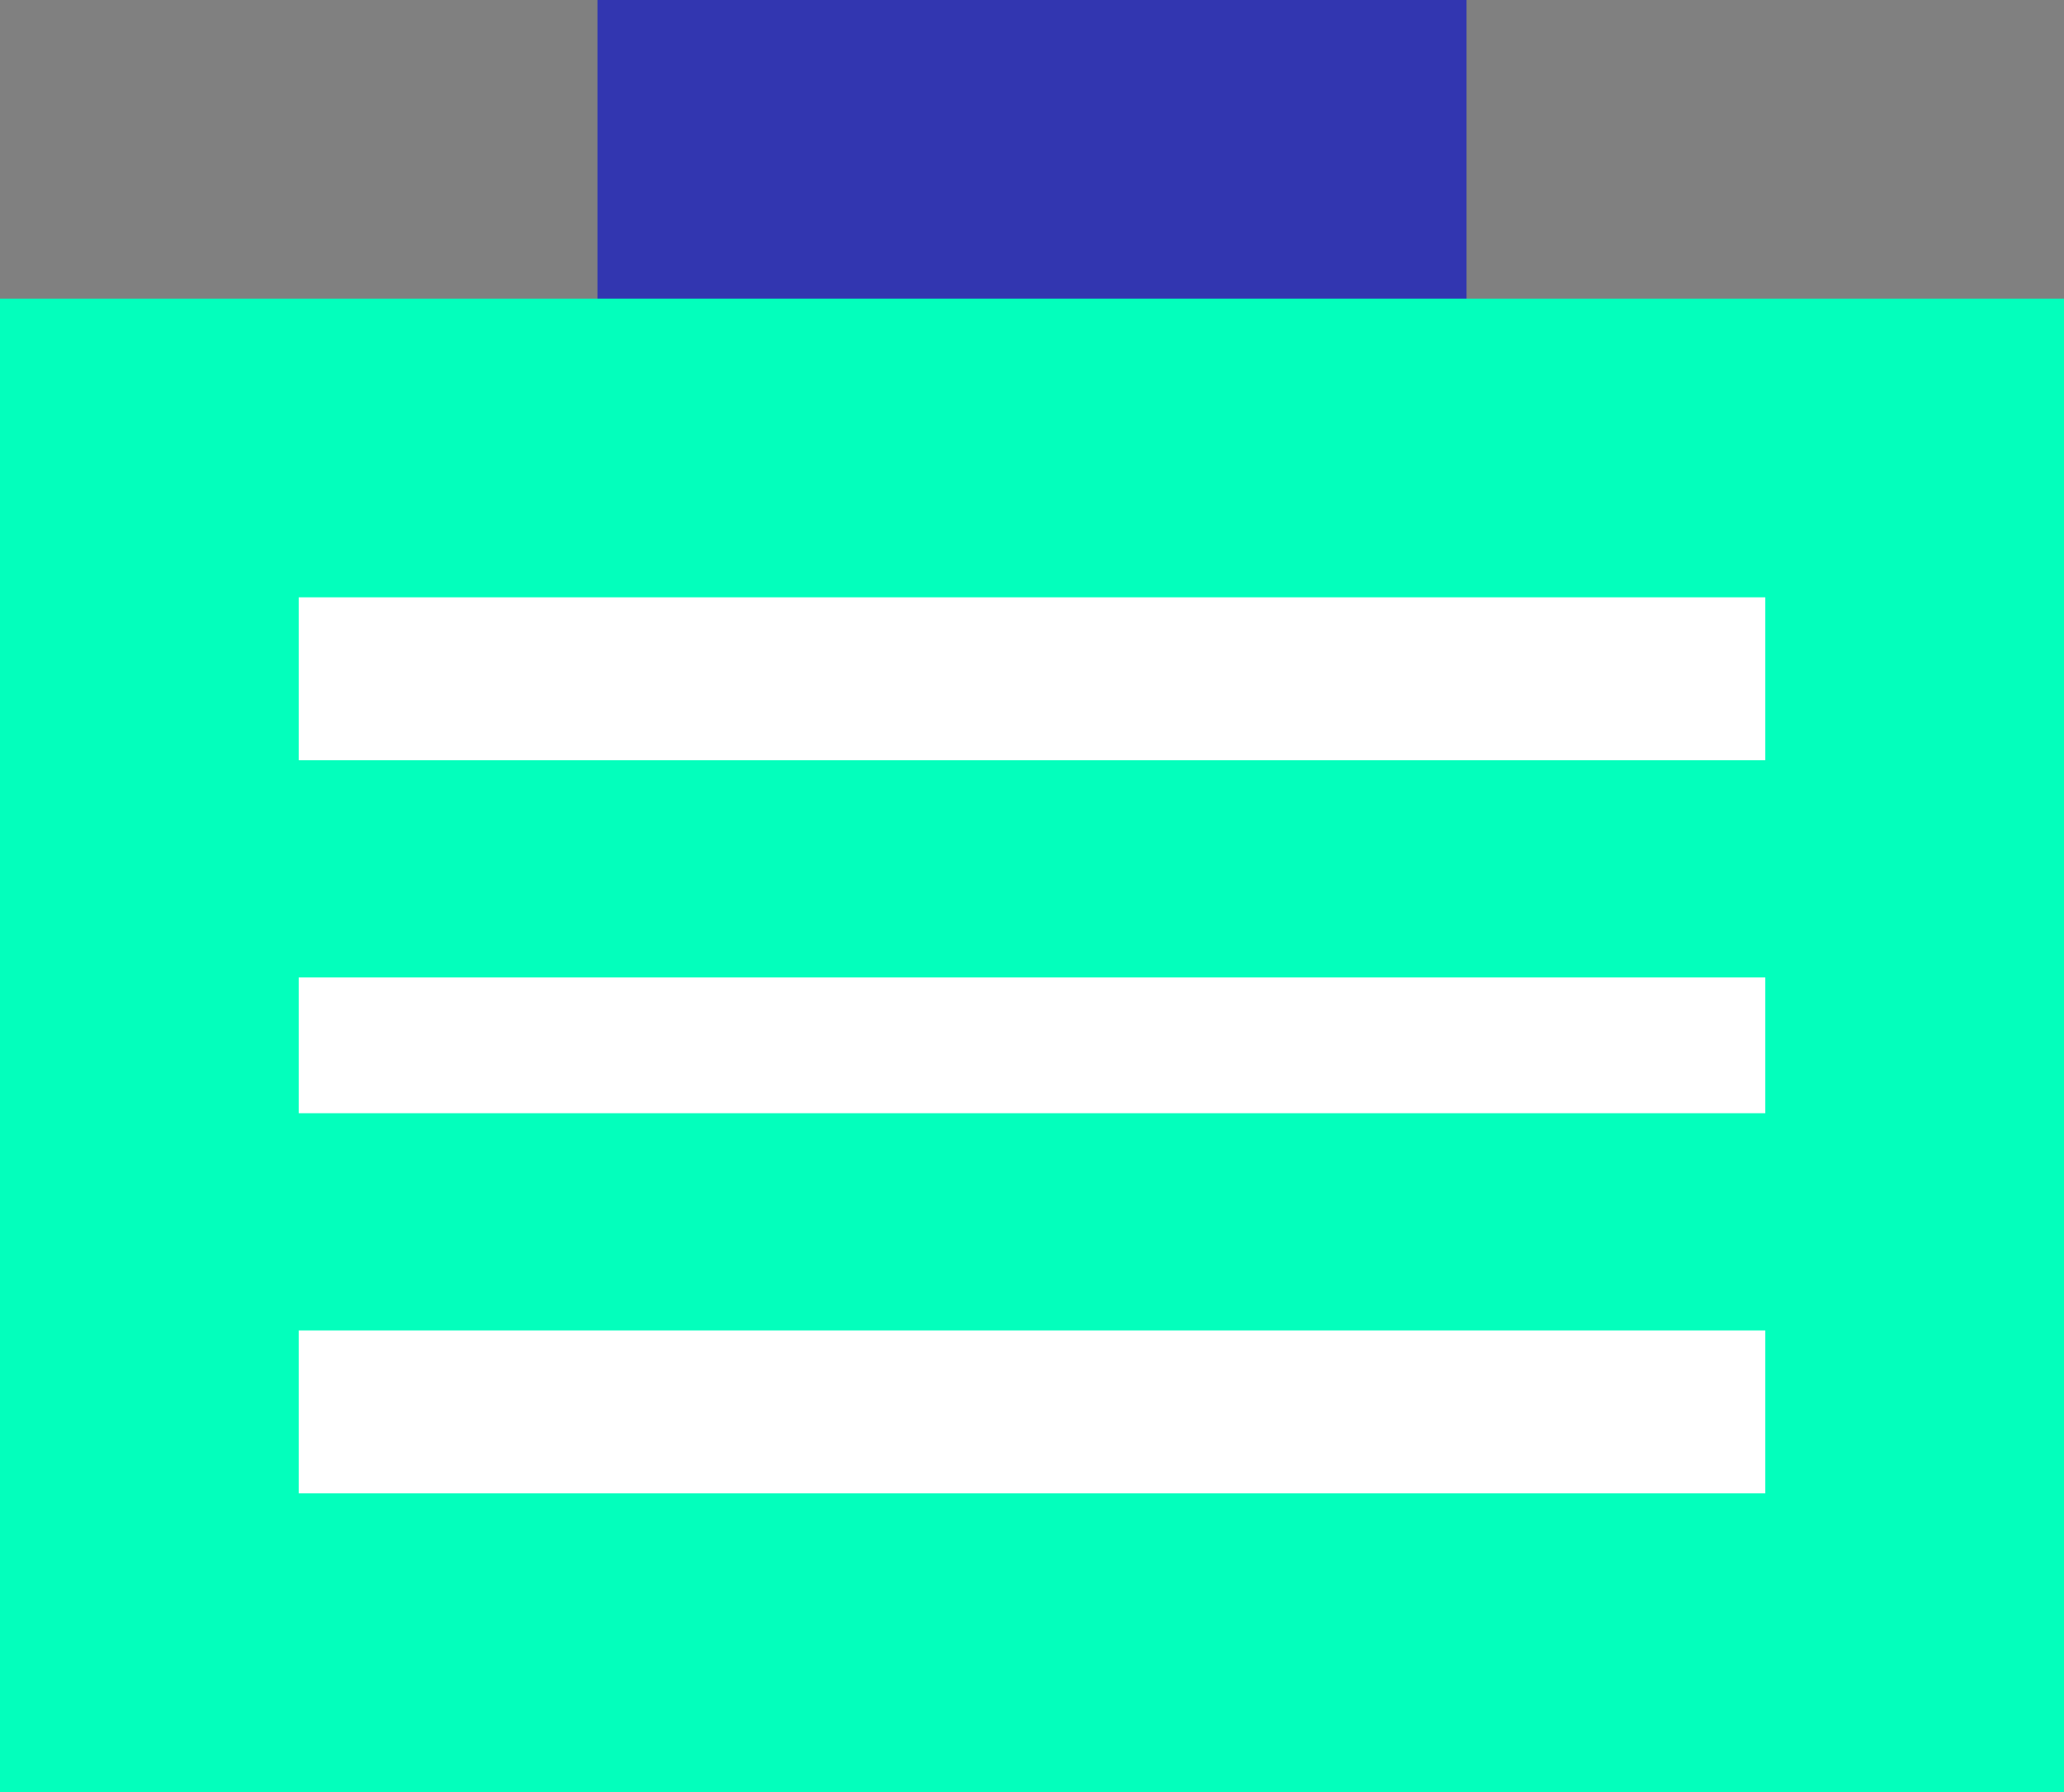
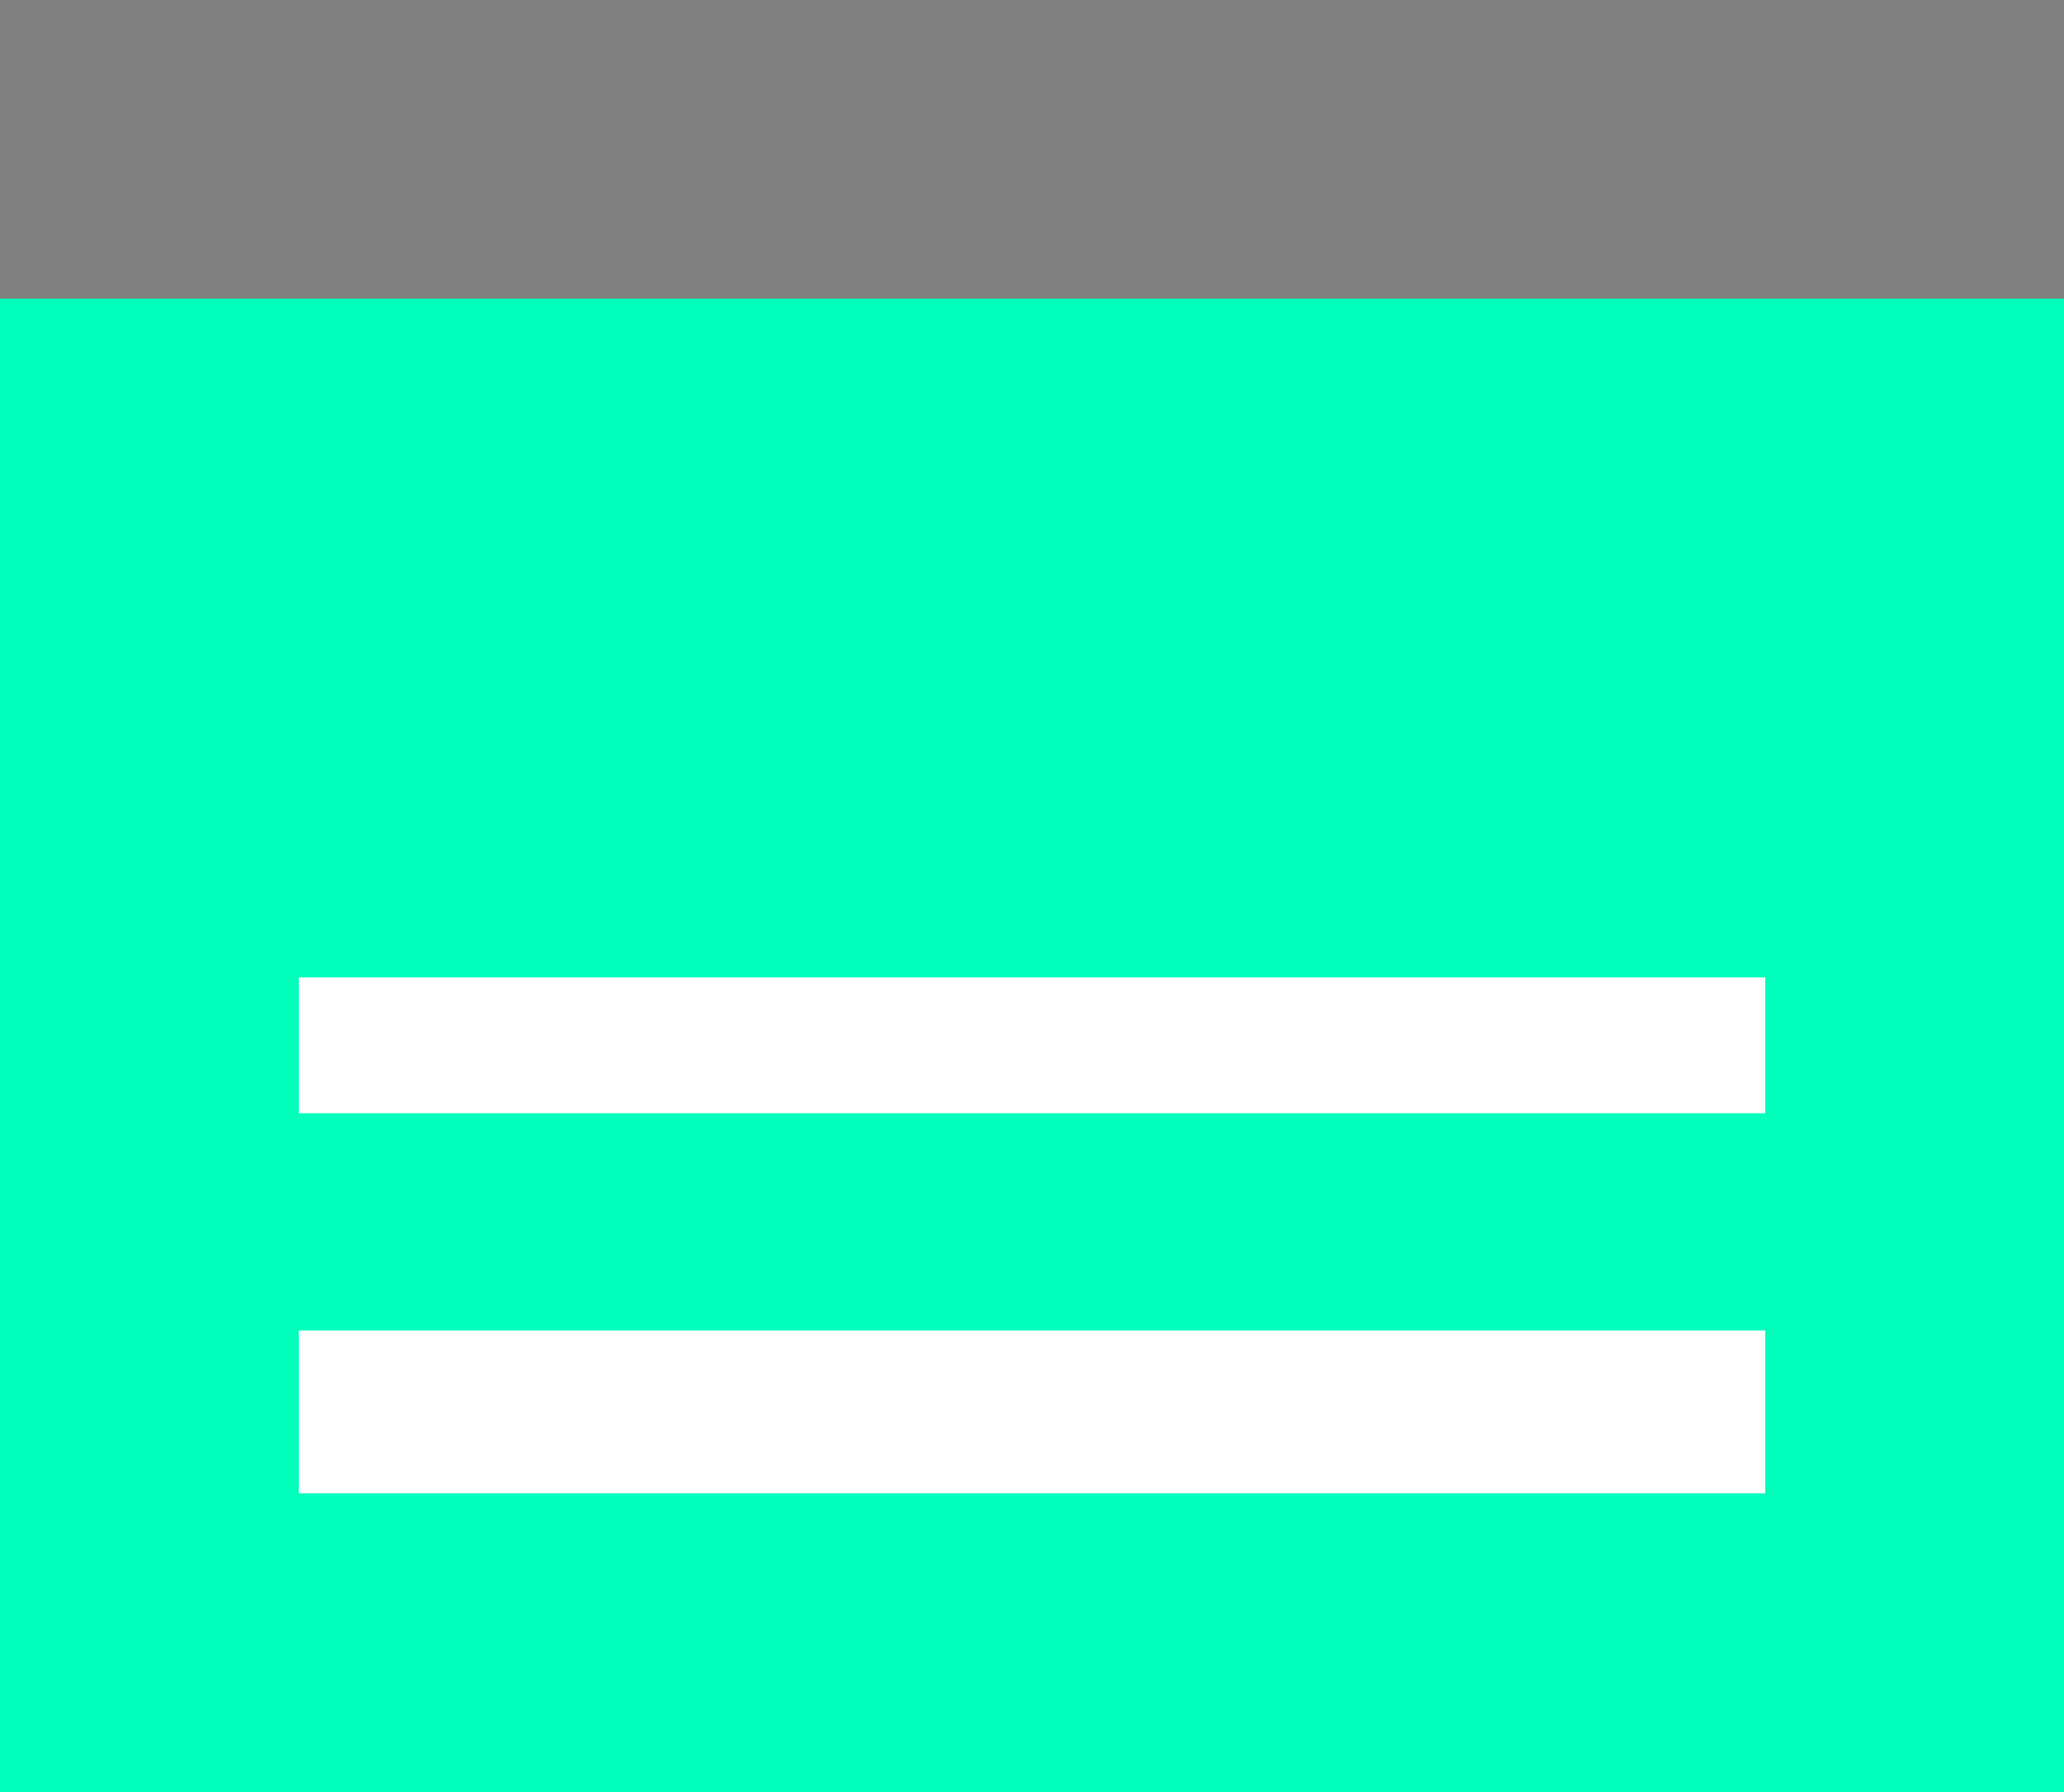
<svg xmlns="http://www.w3.org/2000/svg" width="76" height="66" viewBox="0 0 76 66">
  <rect x="0" y="0" width="76" height="66" fill="#808080" stroke="none" />
  <g id="bag" transform="translate(-6.505 -6.077)">
-     <path id="Path_41265" data-name="Path 41265" d="M0,0H32V17H0Z" transform="translate(28.505 6.076)" fill="#3236b0" />
    <rect id="Rectangle_63" data-name="Rectangle 63" width="76" height="55" transform="translate(6.505 17.076)" fill="#03ffbc" />
-     <rect id="Rectangle_64" data-name="Rectangle 64" width="54" height="6" transform="translate(17.505 28.076)" fill="#fff" />
    <rect id="Rectangle_65" data-name="Rectangle 65" width="54" height="5" transform="translate(17.505 42.076)" fill="#fff" />
    <rect id="Rectangle_66" data-name="Rectangle 66" width="54" height="6" transform="translate(17.505 55.076)" fill="#fff" />
  </g>
</svg>